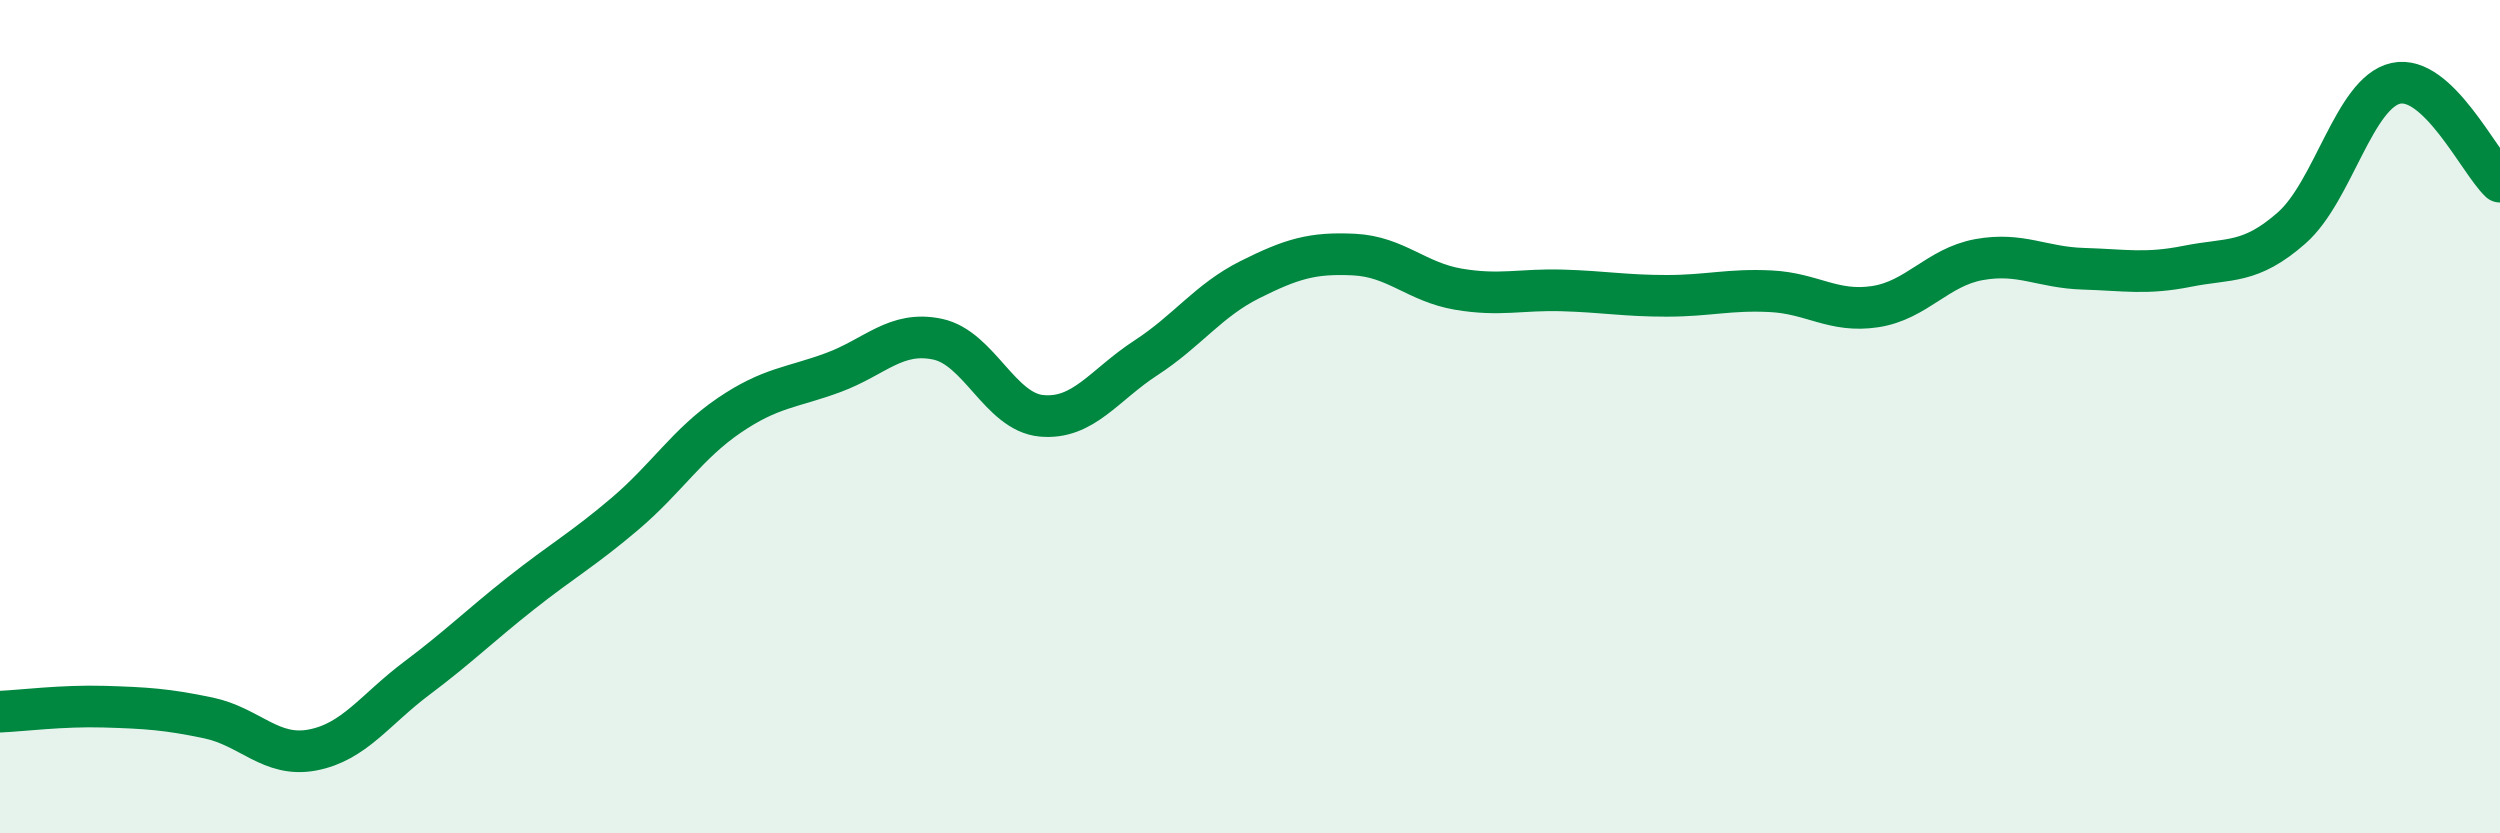
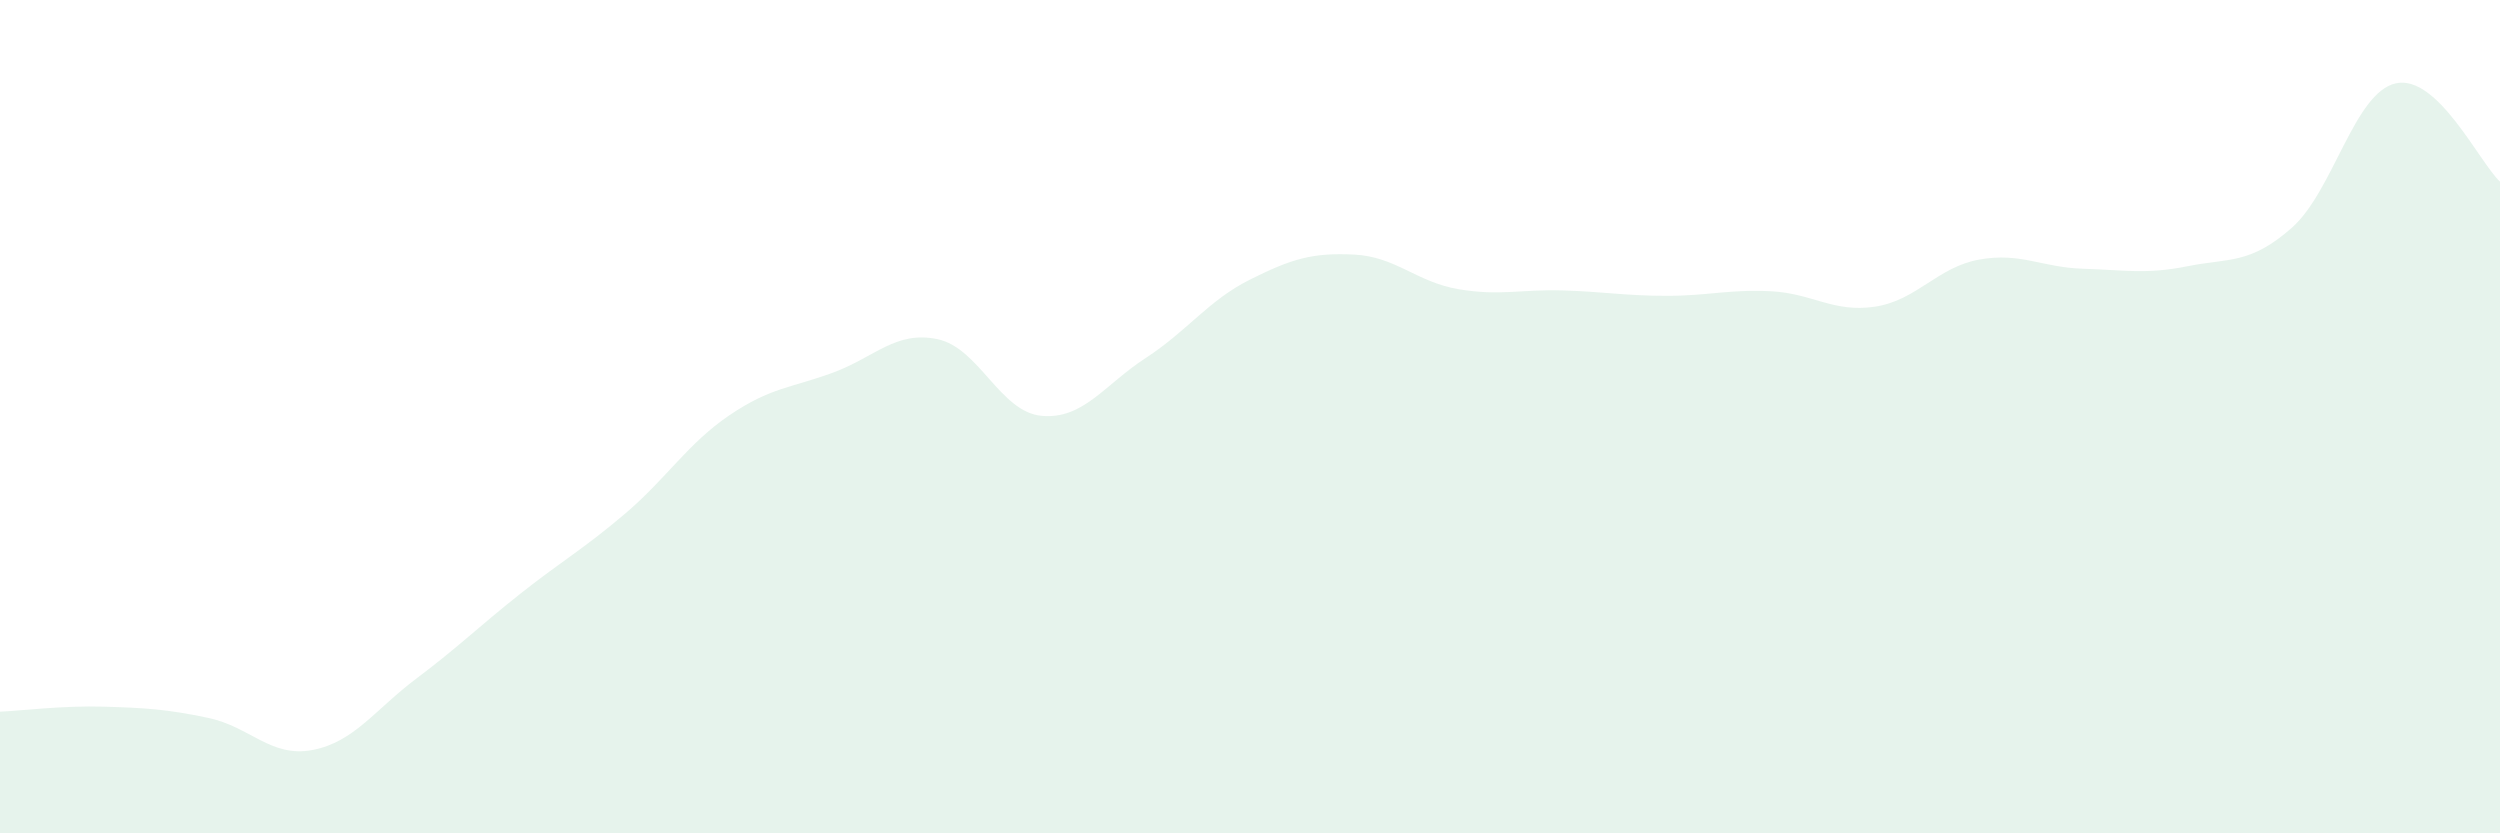
<svg xmlns="http://www.w3.org/2000/svg" width="60" height="20" viewBox="0 0 60 20">
  <path d="M 0,17.08 C 0.5,17.06 1.5,16.93 2.5,16.96 C 3.5,16.99 4,17.02 5,17.23 C 6,17.44 6.5,18.19 7.5,18 C 8.5,17.81 9,17.03 10,16.28 C 11,15.53 11.5,15.03 12.5,14.24 C 13.5,13.45 14,13.18 15,12.33 C 16,11.48 16.5,10.65 17.5,9.97 C 18.5,9.29 19,9.31 20,8.94 C 21,8.57 21.5,7.93 22.5,8.14 C 23.5,8.35 24,9.89 25,9.98 C 26,10.07 26.5,9.24 27.5,8.59 C 28.5,7.94 29,7.21 30,6.71 C 31,6.21 31.5,6.06 32.5,6.11 C 33.5,6.16 34,6.77 35,6.94 C 36,7.11 36.5,6.94 37.5,6.97 C 38.5,7 39,7.1 40,7.1 C 41,7.1 41.5,6.94 42.5,6.99 C 43.5,7.04 44,7.51 45,7.36 C 46,7.21 46.5,6.41 47.5,6.23 C 48.5,6.05 49,6.42 50,6.45 C 51,6.48 51.5,6.59 52.5,6.39 C 53.5,6.19 54,6.35 55,5.47 C 56,4.59 56.5,2.22 57.5,2 C 58.5,1.78 59.5,3.89 60,4.36L60 20L0 20Z" fill="#008740" opacity="0.1" stroke-linecap="round" stroke-linejoin="round" />
-   <path d="M 0,17.08 C 0.5,17.06 1.5,16.93 2.5,16.96 C 3.5,16.99 4,17.02 5,17.23 C 6,17.44 6.5,18.19 7.5,18 C 8.5,17.81 9,17.03 10,16.28 C 11,15.53 11.5,15.03 12.5,14.24 C 13.5,13.45 14,13.18 15,12.33 C 16,11.48 16.5,10.65 17.5,9.97 C 18.5,9.29 19,9.31 20,8.94 C 21,8.57 21.5,7.93 22.5,8.14 C 23.5,8.35 24,9.89 25,9.98 C 26,10.07 26.5,9.24 27.5,8.59 C 28.5,7.94 29,7.21 30,6.71 C 31,6.21 31.5,6.06 32.5,6.11 C 33.5,6.16 34,6.77 35,6.94 C 36,7.11 36.5,6.94 37.5,6.97 C 38.5,7 39,7.1 40,7.1 C 41,7.1 41.5,6.94 42.5,6.99 C 43.5,7.04 44,7.51 45,7.36 C 46,7.21 46.5,6.41 47.5,6.23 C 48.5,6.05 49,6.42 50,6.45 C 51,6.48 51.5,6.59 52.5,6.39 C 53.5,6.19 54,6.35 55,5.47 C 56,4.59 56.5,2.22 57.5,2 C 58.5,1.78 59.5,3.89 60,4.36" stroke="#008740" stroke-width="1" fill="none" stroke-linecap="round" stroke-linejoin="round" />
</svg>